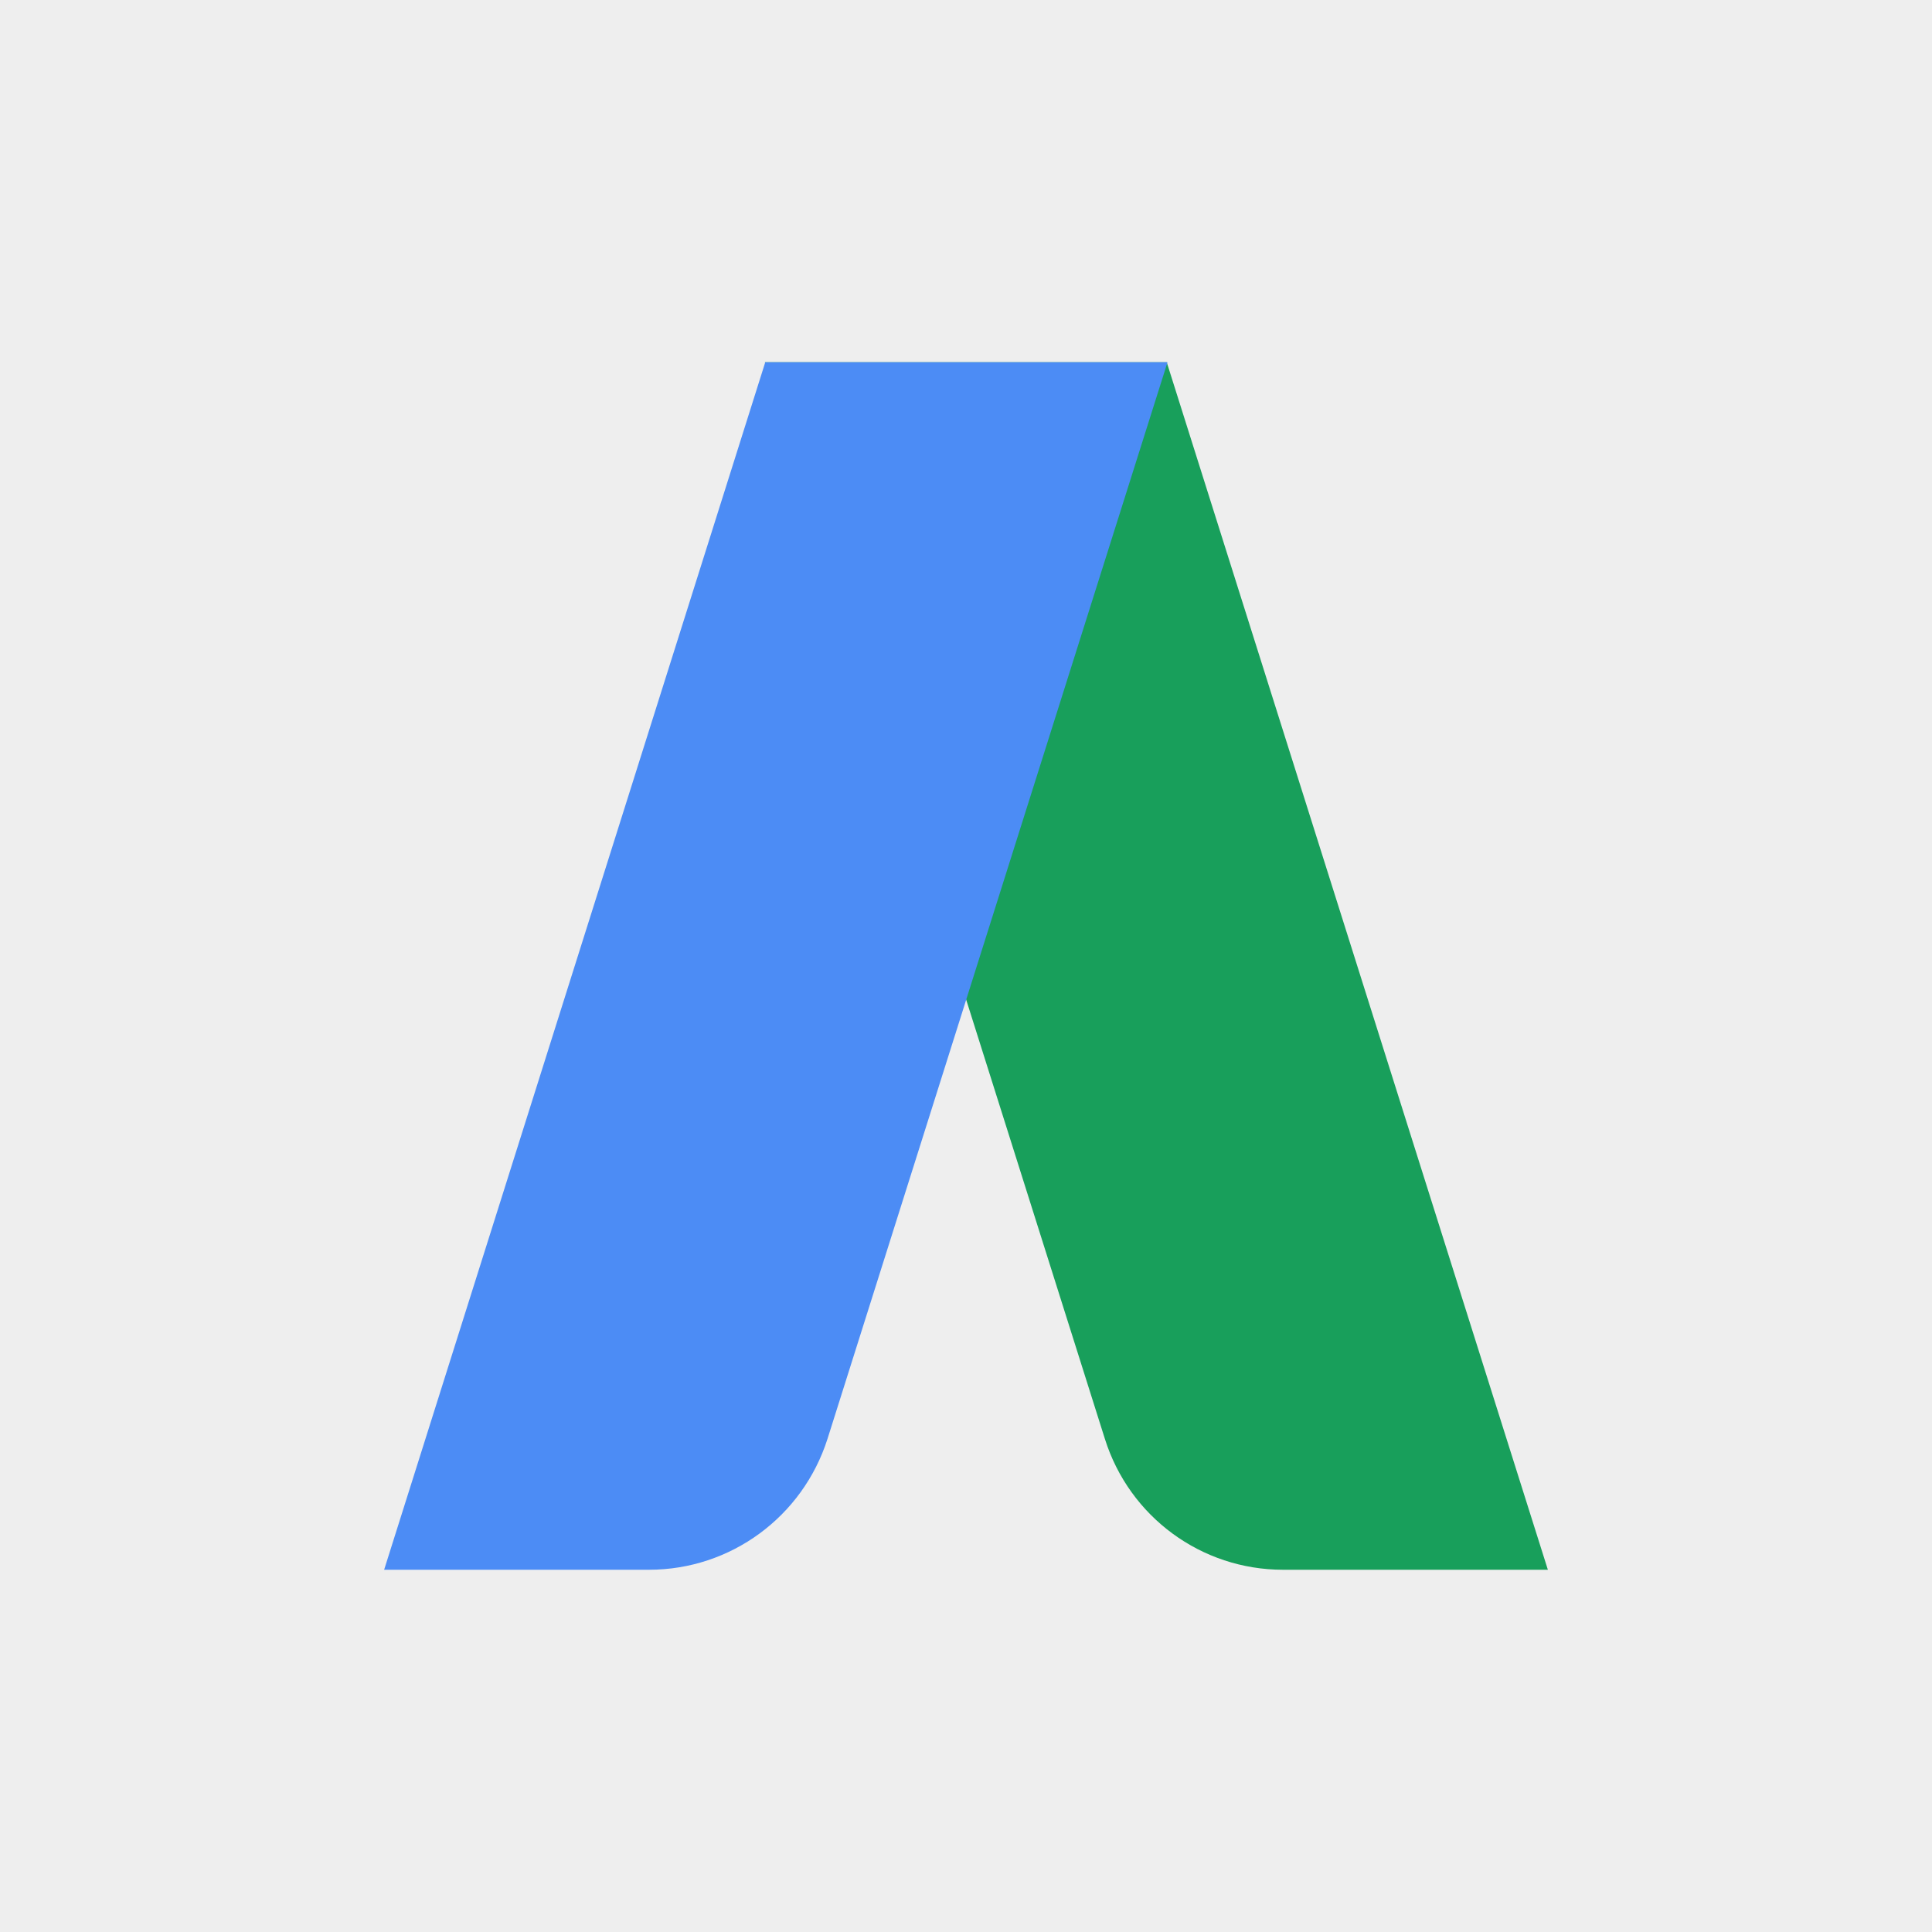
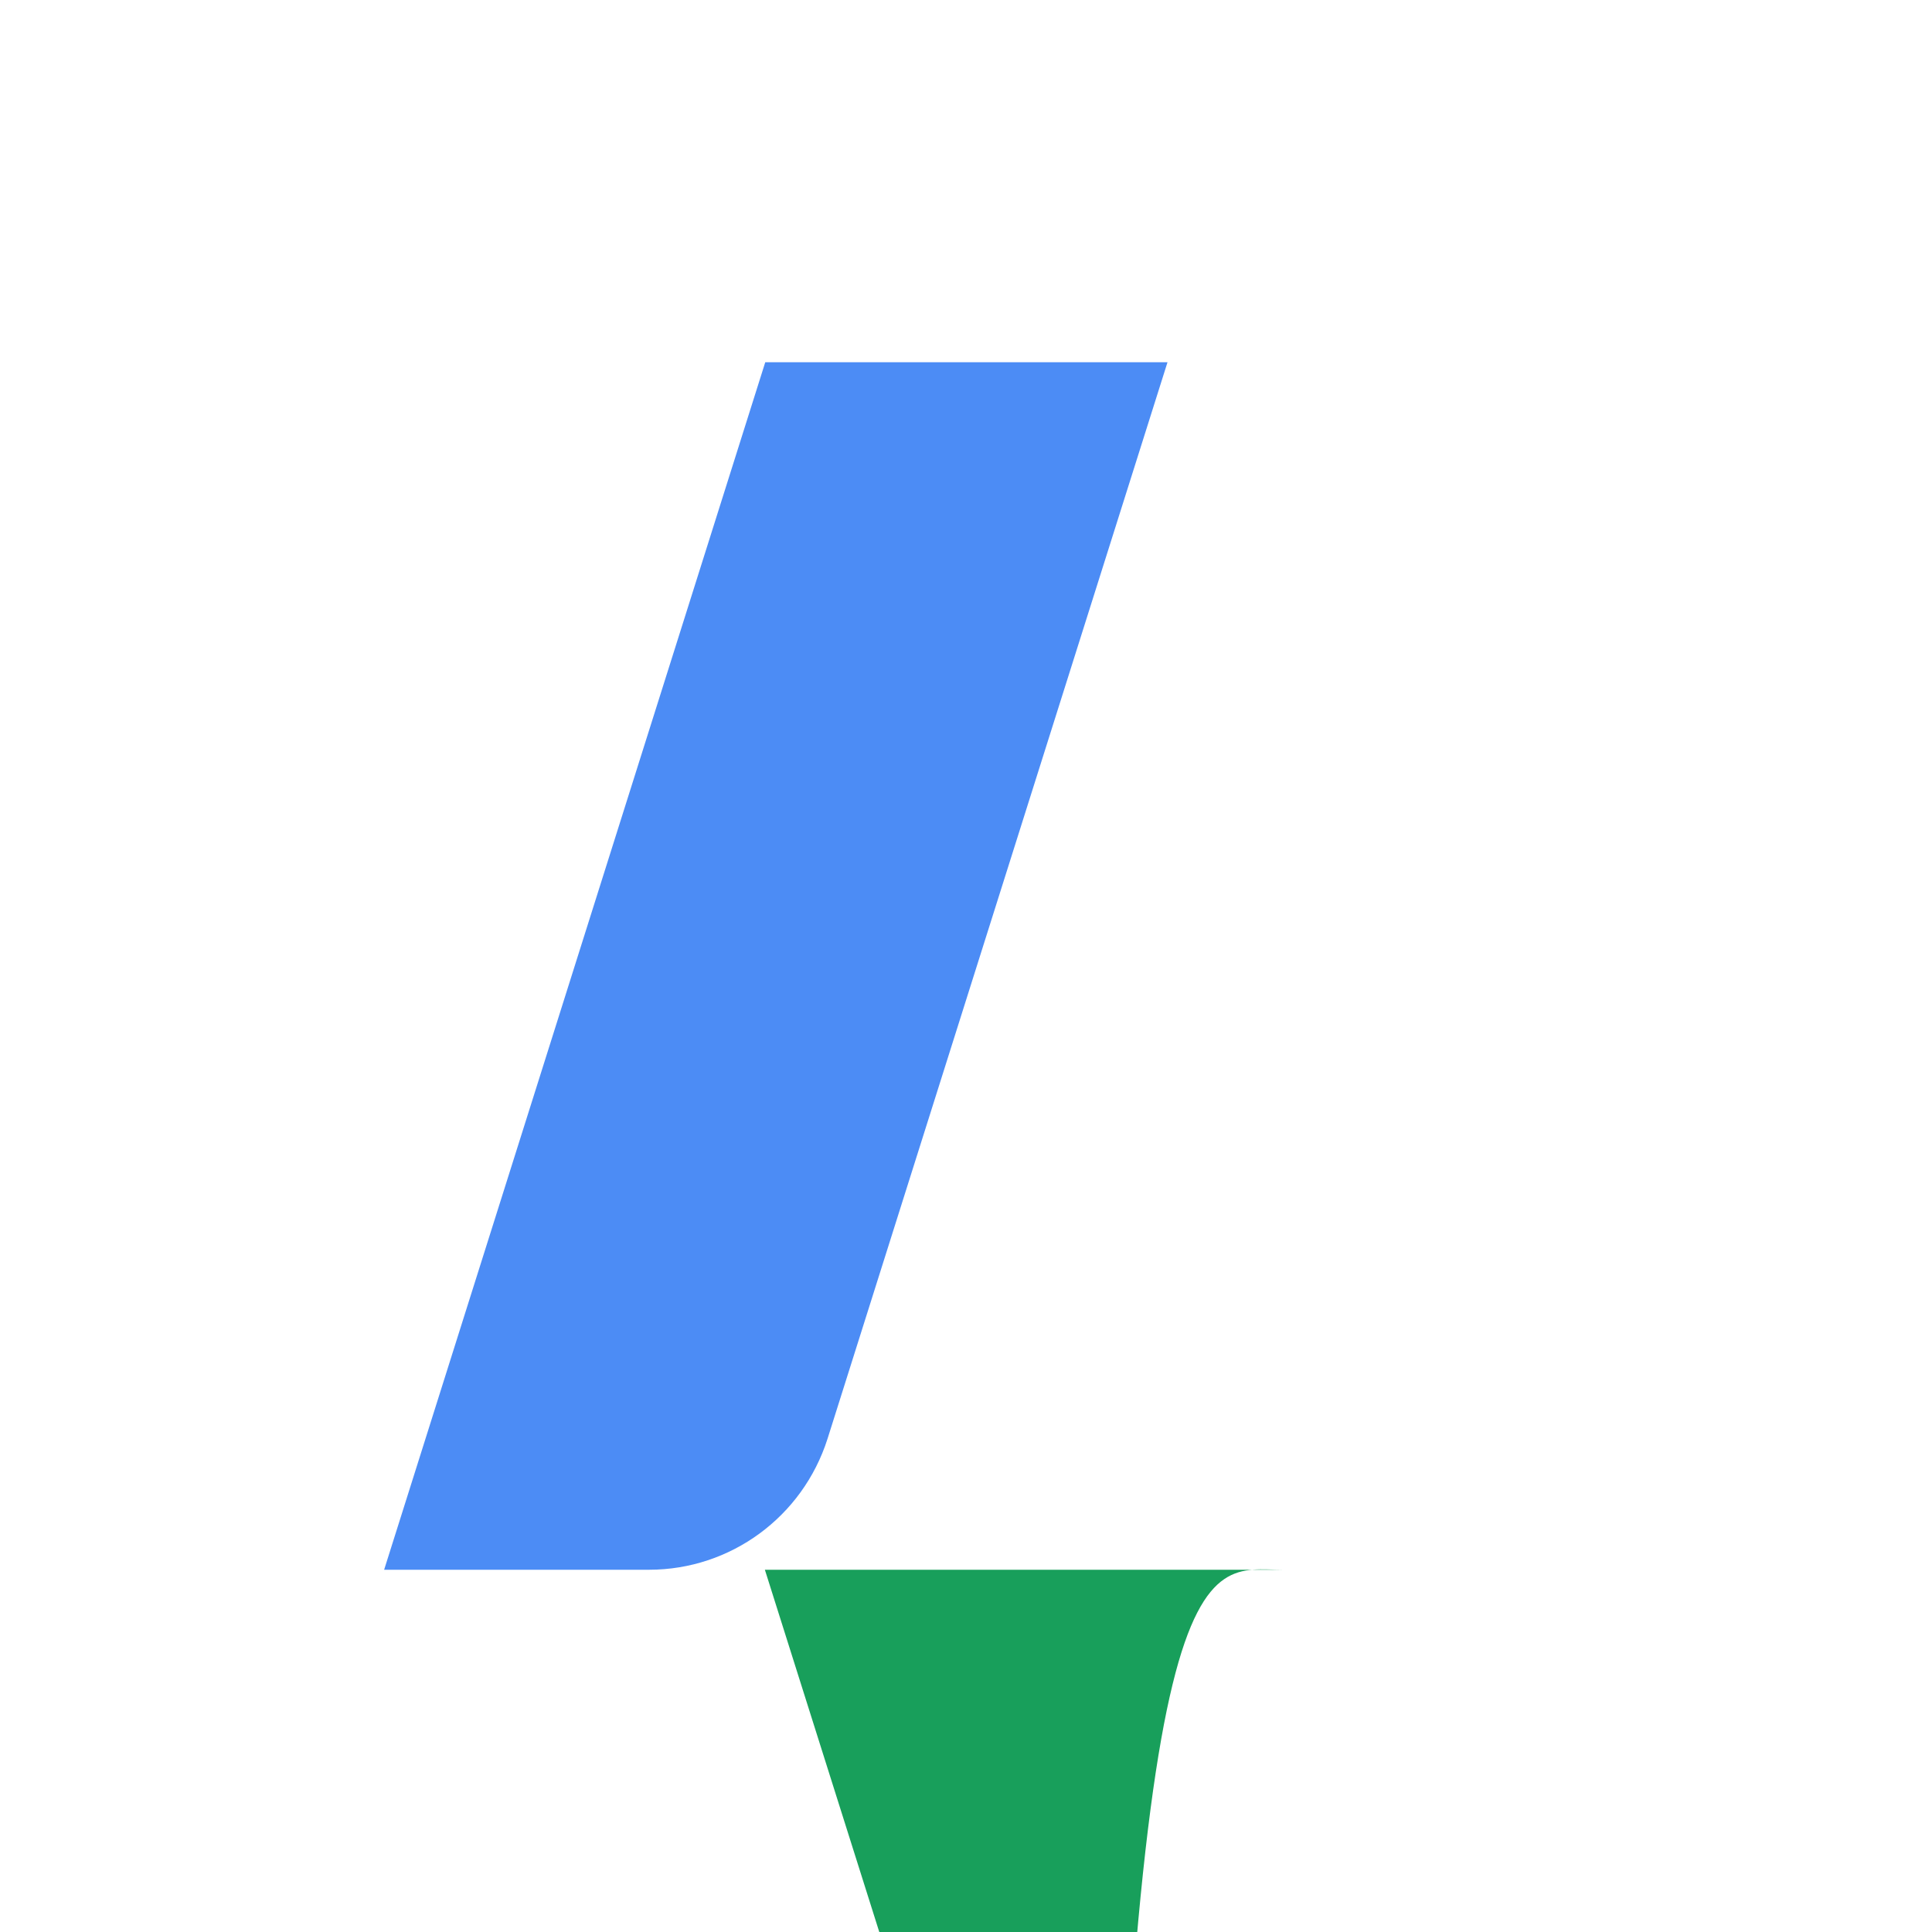
<svg xmlns="http://www.w3.org/2000/svg" version="1.1" id="Layer_1" x="0px" y="0px" viewBox="0 0 512 512" style="enable-background:new 0 0 512 512;" xml:space="preserve">
  <style type="text/css">
	.st0{fill:#EEEEEE;}
	.st1{fill:#189F5B;}
	.st2{fill:#4C8CF5;}
</style>
-   <rect class="st0" width="512" height="512" />
  <g>
-     <path class="st1" d="M340,416h70.2l-101-320H202.7l90.1,285.3C299.3,402,318.4,416,340,416z" />
+     <path class="st1" d="M340,416h70.2H202.7l90.1,285.3C299.3,402,318.4,416,340,416z" />
    <path class="st2" d="M172,416h-70.2l101-320h106.6l-90.1,285.3C212.7,402,193.6,416,172,416z" />
  </g>
  <g id="xvxpbY.tif">
</g>
</svg>